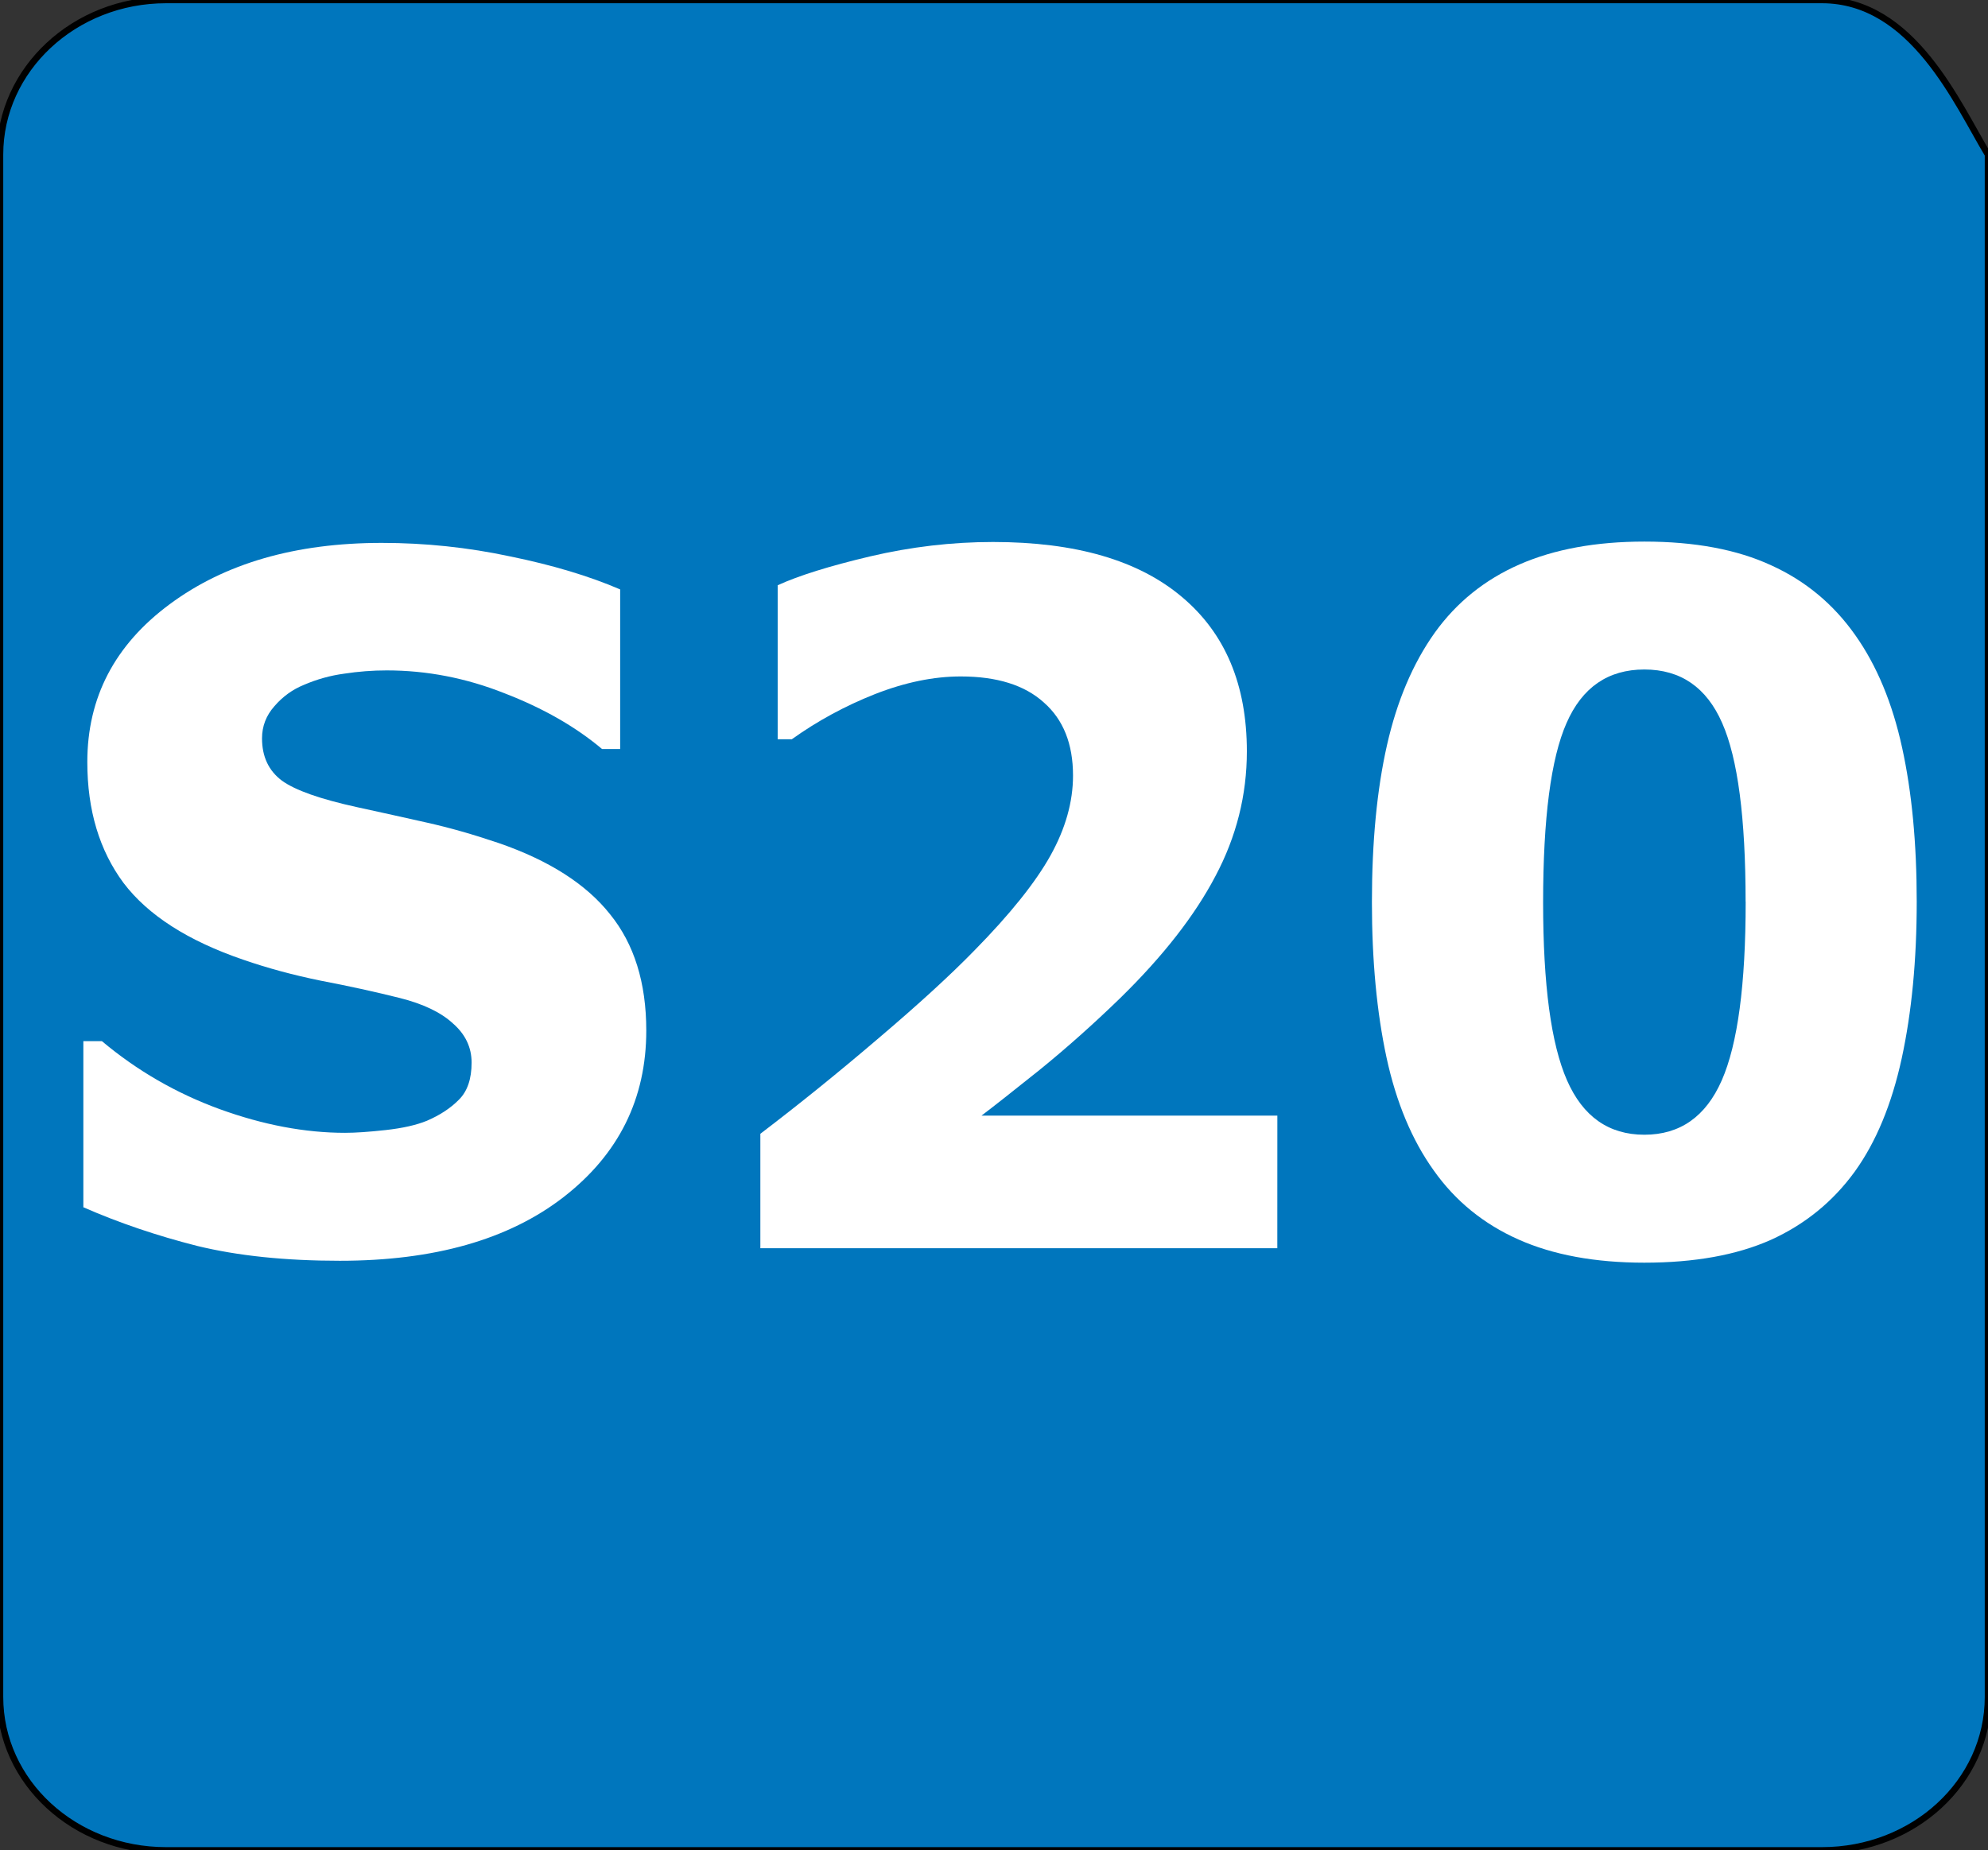
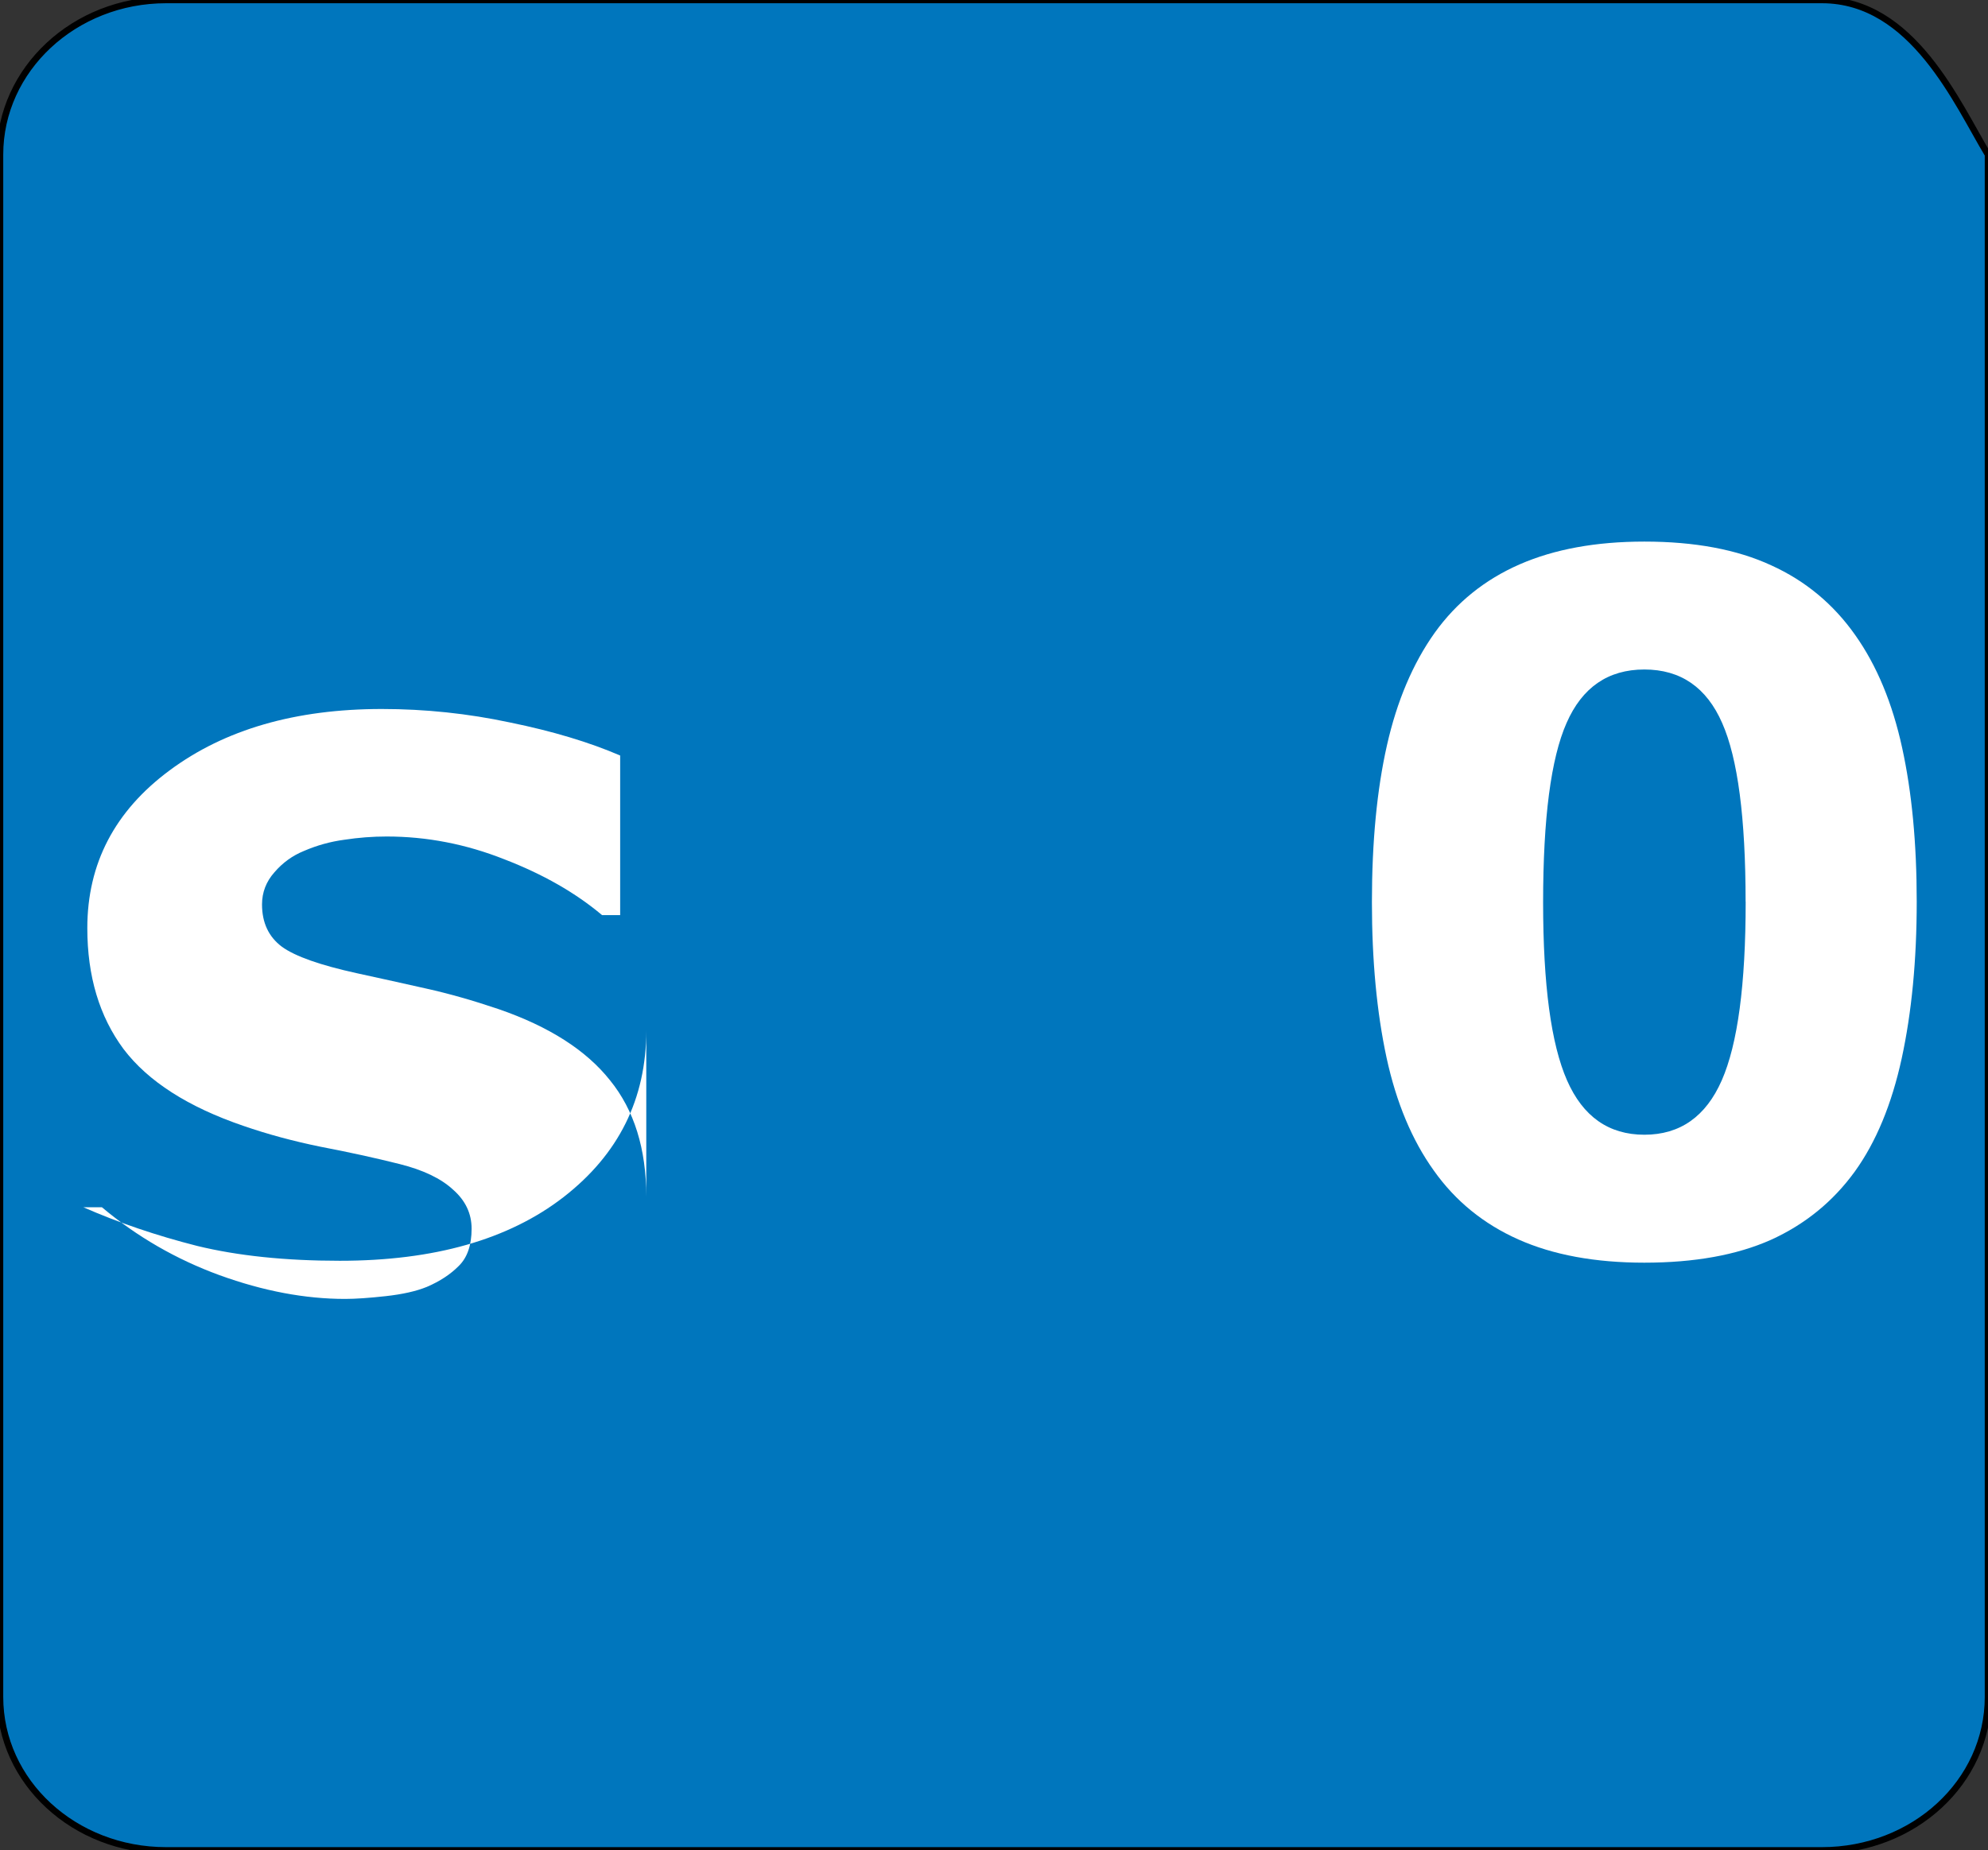
<svg xmlns="http://www.w3.org/2000/svg" xmlns:ns1="http://sodipodi.sourceforge.net/DTD/sodipodi-0.dtd" xmlns:ns2="http://www.inkscape.org/namespaces/inkscape" width="307.2" height="286" version="1.1" xml:space="preserve" id="svg410" ns1:docname="S20-Tilo.svg" ns2:version="1.2.2 (732a01da63, 2022-12-09)">
  <rect width="100%" height="100%" fill="#333333" stroke="none" />
  <defs id="defs414" />
  <ns1:namedview id="namedview412" pagecolor="#ffffff" bordercolor="#000000" borderopacity="0.25" ns2:showpageshadow="2" ns2:pageopacity="0.0" ns2:pagecheckerboard="0" ns2:deskcolor="#d1d1d1" showgrid="false" ns2:zoom="2.6718266" ns2:cx="162.9971" ns2:cy="144.84473" ns2:window-width="1920" ns2:window-height="1017" ns2:window-x="-8" ns2:window-y="-8" ns2:window-maximized="1" ns2:current-layer="svg410" />
  <g id="g408" transform="translate(1,-17)">
    <title id="title404">Layer 1</title>
    <path stroke="null" class="st0" d="m 306.2,279.27 c 0,13.193 -11.501,23.73 -25.663,23.73 H 24.663 c -14.162,0 -25.663,-10.537 -25.663,-23.73 V 40.907 c 0,-13.193 11.501,-23.907 25.663,-23.907 h 255.873 c 14.067,0 20.911,16.027 25.663,23.907 z" fill="#0076bd" id="svg_2" />
    <g aria-label="S20" transform="matrix(5.831,0,0,6.136,-153.072,-617.939)" id="svg_4" style="font-weight:bold;font-size:24px;font-family:Jost;fill:#ffffff;stroke-width:0">
-       <path d="m 43.207,129.436 q 0,2.578 -2.191,4.195 -2.18,1.605 -5.93,1.605 -2.168,0 -3.785,-0.375 -1.605,-0.387 -3.012,-0.973 v -4.184 h 0.492 q 1.395,1.113 3.117,1.711 1.734,0.598 3.328,0.598 0.41,0 1.078,-0.07 0.668,-0.07 1.09,-0.234 0.516,-0.211 0.844,-0.527 0.34,-0.316 0.34,-0.938 0,-0.574 -0.492,-0.984 -0.48,-0.422 -1.418,-0.645 -0.984,-0.234 -2.086,-0.434 -1.09,-0.211 -2.051,-0.527 -2.203,-0.715 -3.176,-1.934 -0.961,-1.23 -0.961,-3.047 0,-2.438 2.18,-3.973 2.191,-1.547 5.625,-1.547 1.723,0 3.398,0.34 1.688,0.328 2.918,0.832 v 4.02 h -0.48 q -1.055,-0.844 -2.59,-1.406 -1.523,-0.574 -3.117,-0.574 -0.562,0 -1.125,0.082 -0.551,0.07 -1.066,0.281 -0.457,0.176 -0.785,0.539 -0.328,0.352 -0.328,0.809 0,0.691 0.527,1.066 0.527,0.363 1.992,0.668 0.961,0.199 1.84,0.387 0.891,0.188 1.91,0.516 2.004,0.656 2.953,1.793 0.961,1.125 0.961,2.93 z" id="path533" />
-       <path d="M 59.93,134.92 H 46.23 v -2.883 q 1.57,-1.137 3.141,-2.414 1.582,-1.277 2.531,-2.203 1.418,-1.371 2.016,-2.391 0.598,-1.02 0.598,-2.016 0,-1.195 -0.773,-1.84 -0.762,-0.656 -2.203,-0.656 -1.078,0 -2.273,0.445 -1.184,0.445 -2.203,1.137 h -0.375 v -3.879 q 0.832,-0.363 2.449,-0.727 1.629,-0.363 3.258,-0.363 3.281,0 5.004,1.383 1.723,1.371 1.723,3.891 0,1.652 -0.832,3.141 -0.82,1.488 -2.52,3.07 -1.066,0.984 -2.145,1.816 -1.078,0.82 -1.535,1.148 h 7.84 z" id="path535" />
+       <path d="m 43.207,129.436 q 0,2.578 -2.191,4.195 -2.18,1.605 -5.93,1.605 -2.168,0 -3.785,-0.375 -1.605,-0.387 -3.012,-0.973 h 0.492 q 1.395,1.113 3.117,1.711 1.734,0.598 3.328,0.598 0.41,0 1.078,-0.07 0.668,-0.07 1.09,-0.234 0.516,-0.211 0.844,-0.527 0.34,-0.316 0.34,-0.938 0,-0.574 -0.492,-0.984 -0.48,-0.422 -1.418,-0.645 -0.984,-0.234 -2.086,-0.434 -1.09,-0.211 -2.051,-0.527 -2.203,-0.715 -3.176,-1.934 -0.961,-1.23 -0.961,-3.047 0,-2.438 2.18,-3.973 2.191,-1.547 5.625,-1.547 1.723,0 3.398,0.34 1.688,0.328 2.918,0.832 v 4.02 h -0.48 q -1.055,-0.844 -2.59,-1.406 -1.523,-0.574 -3.117,-0.574 -0.562,0 -1.125,0.082 -0.551,0.07 -1.066,0.281 -0.457,0.176 -0.785,0.539 -0.328,0.352 -0.328,0.809 0,0.691 0.527,1.066 0.527,0.363 1.992,0.668 0.961,0.199 1.84,0.387 0.891,0.188 1.91,0.516 2.004,0.656 2.953,1.793 0.961,1.125 0.961,2.93 z" id="path533" />
      <path d="m 76.875,126.19 q 0,2.203 -0.398,3.949 -0.398,1.734 -1.242,2.848 -0.867,1.137 -2.227,1.723 -1.359,0.574 -3.352,0.574 -1.957,0 -3.34,-0.586 -1.383,-0.586 -2.238,-1.734 -0.867,-1.148 -1.254,-2.848 -0.387,-1.711 -0.387,-3.914 0,-2.273 0.398,-3.949 0.398,-1.676 1.266,-2.836 0.867,-1.148 2.25,-1.723 1.383,-0.574 3.305,-0.574 2.004,0 3.363,0.598 1.359,0.586 2.227,1.758 0.855,1.148 1.242,2.836 0.387,1.676 0.387,3.879 z m -4.535,0 q 0,-3.164 -0.621,-4.5 -0.621,-1.348 -2.062,-1.348 -1.441,0 -2.062,1.348 -0.621,1.336 -0.621,4.523 0,3.105 0.633,4.477 0.633,1.371 2.051,1.371 1.418,0 2.051,-1.371 0.633,-1.371 0.633,-4.5 z" id="path537" />
    </g>
  </g>
</svg>